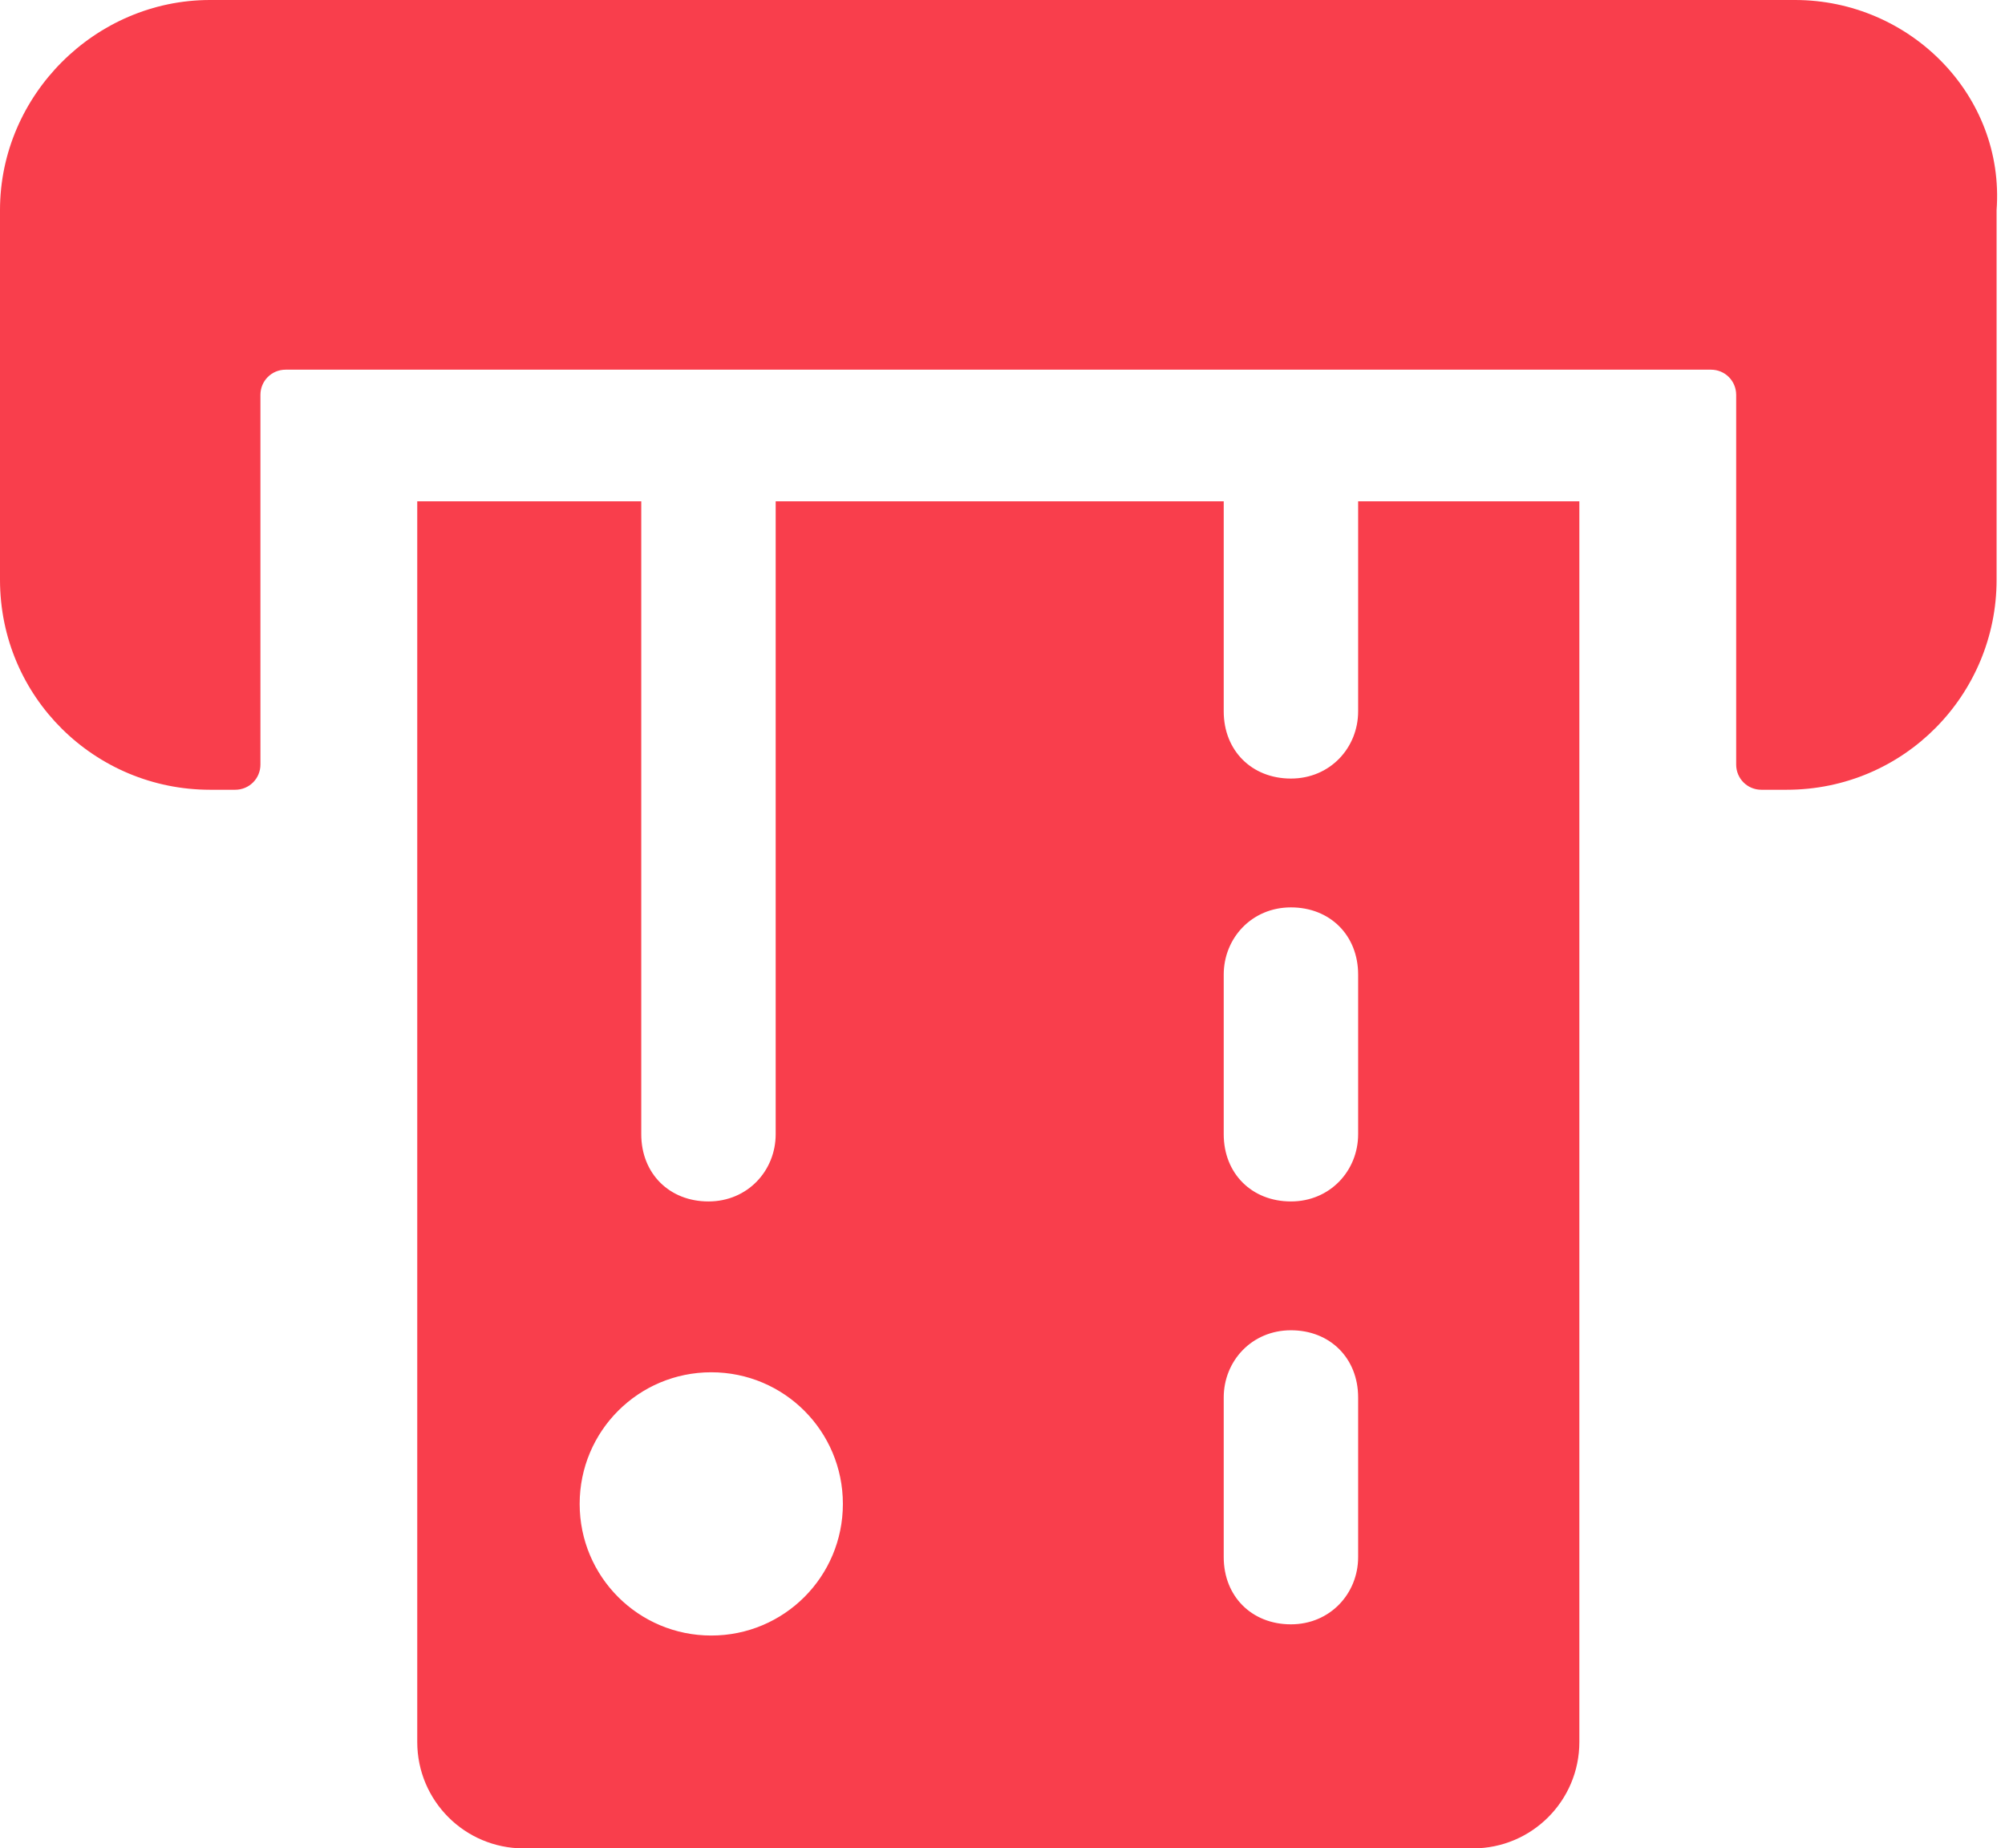
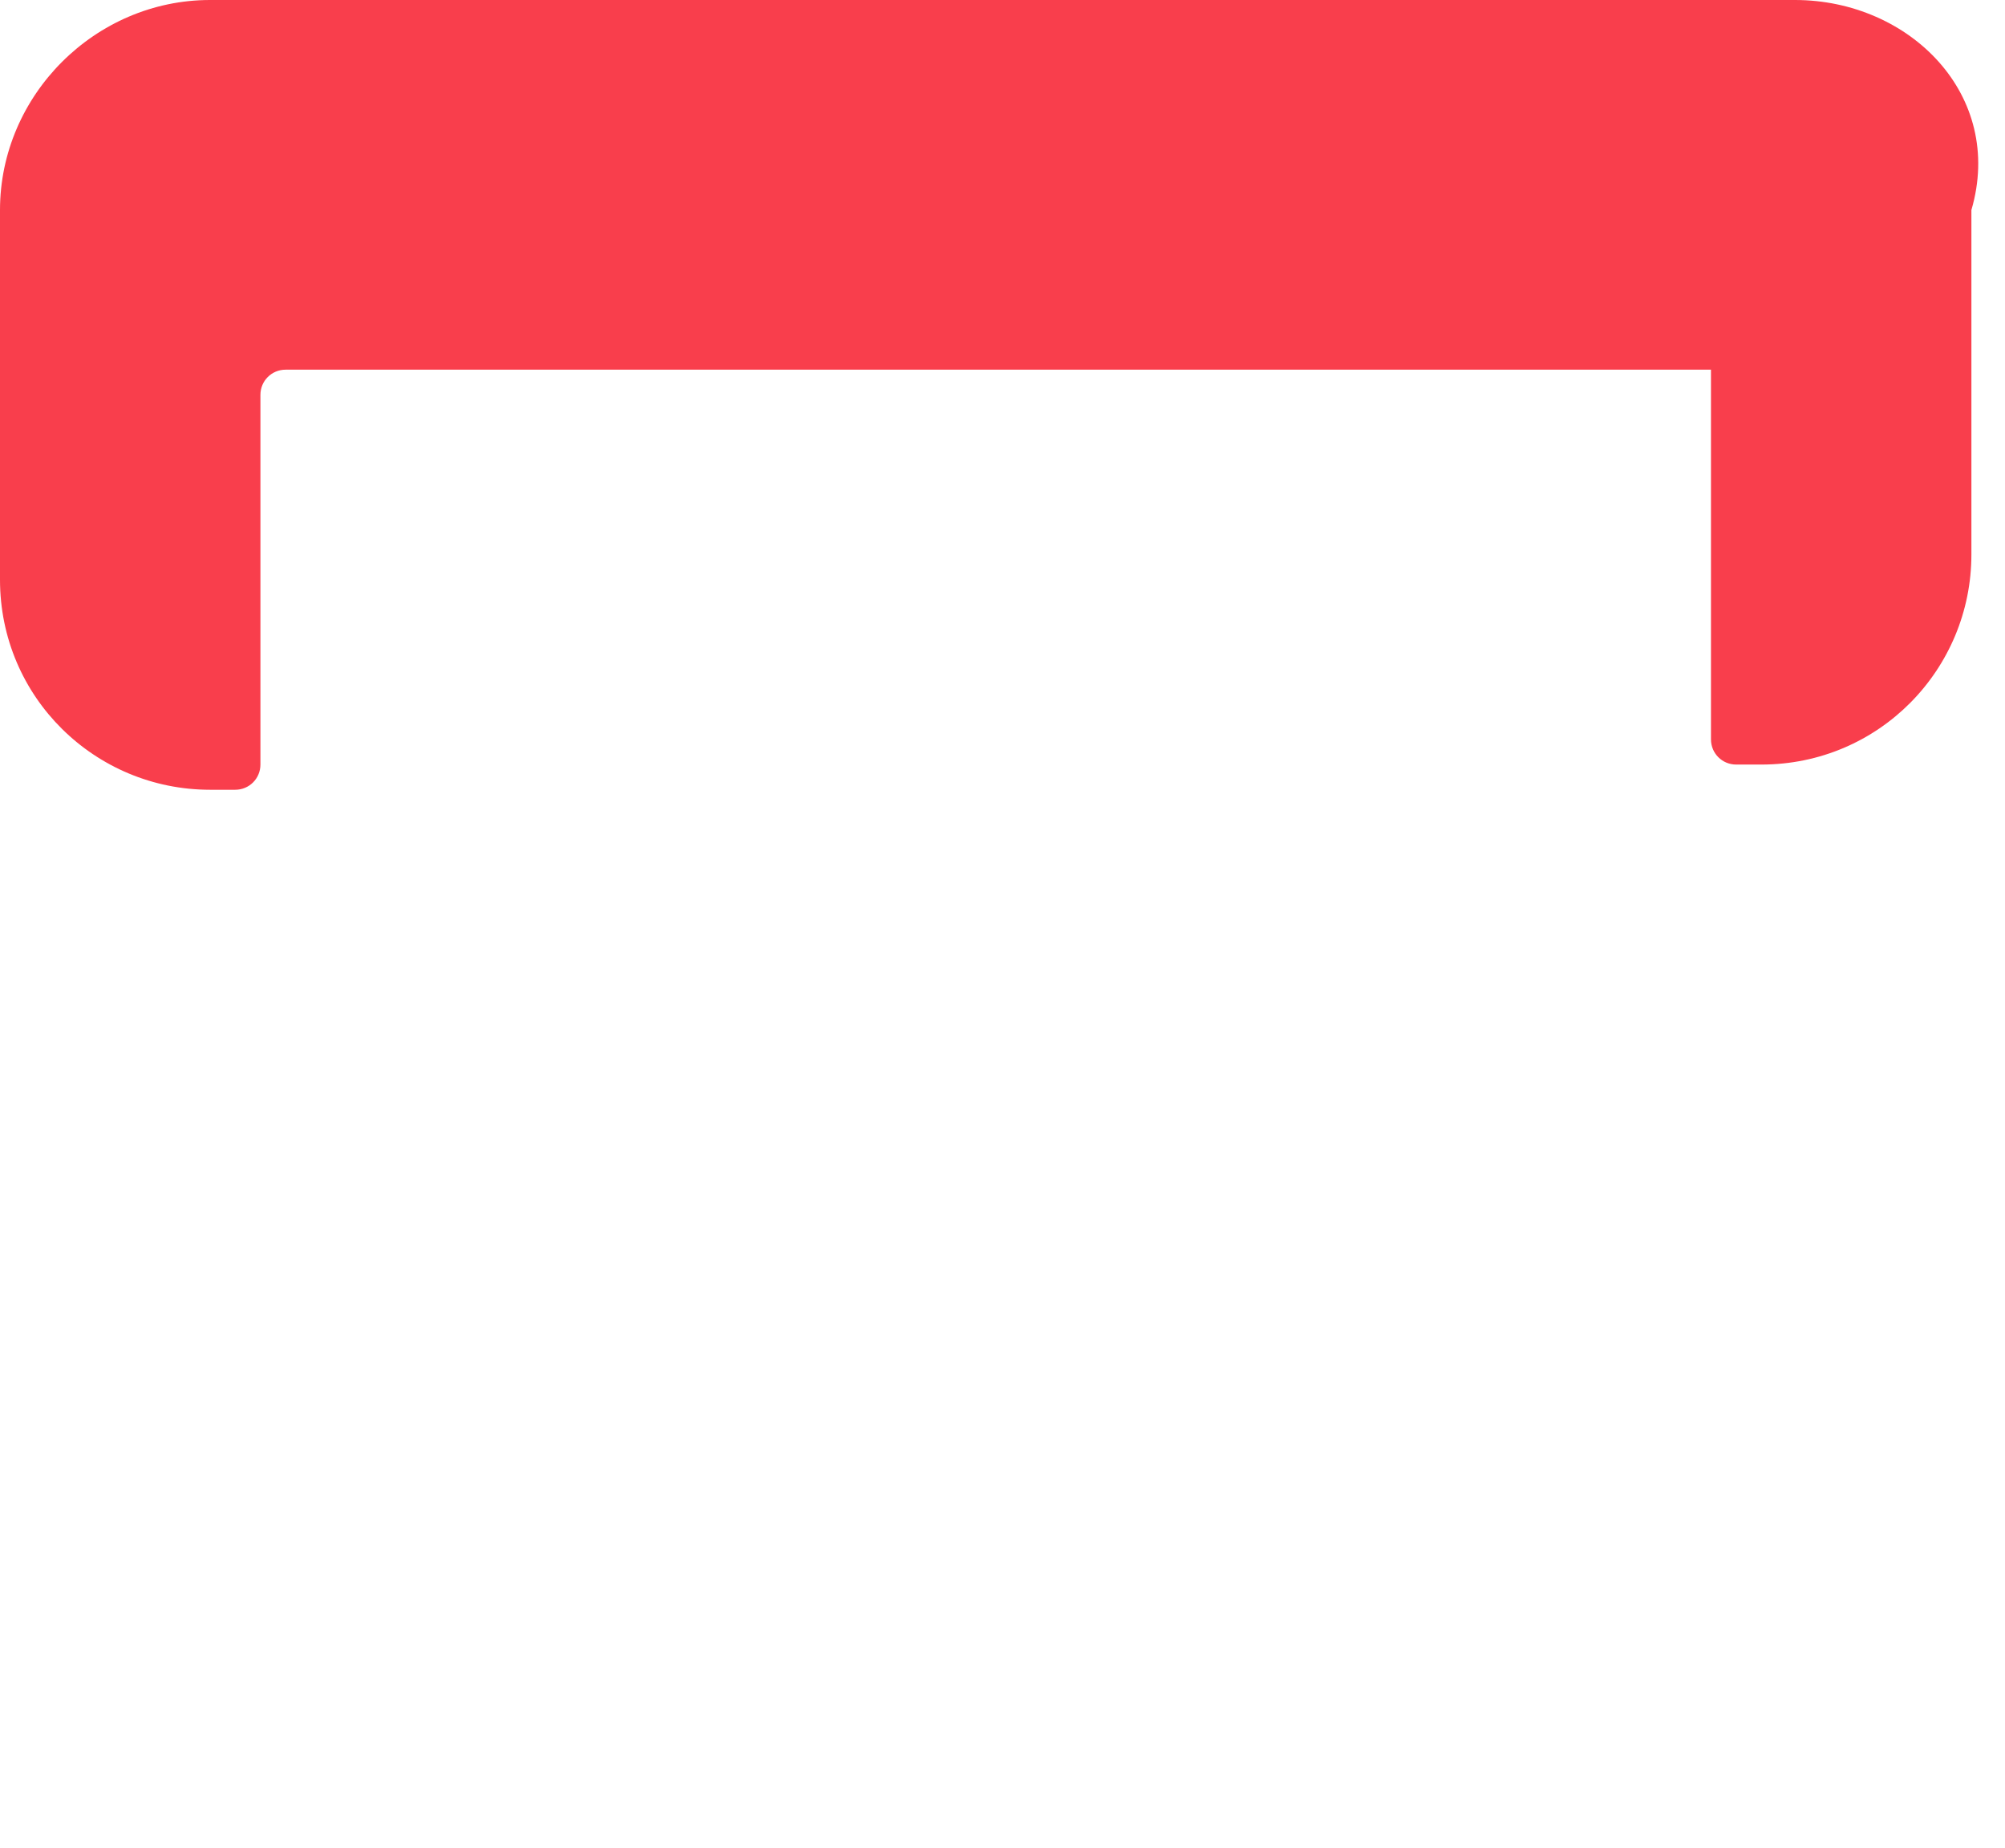
<svg xmlns="http://www.w3.org/2000/svg" version="1.1" id="Layer_2" x="0px" y="0px" viewBox="0 0 71.6 66" style="enable-background:new 0 0 71.6 66;" xml:space="preserve">
  <style type="text/css"> .st0{fill:#F93E4C;} </style>
  <g id="Layer_1-2">
    <g>
-       <path class="st0" d="M48.5,17.9v7.5c0,1.3-1,2.4-2.4,2.4s-2.4-1-2.4-2.4v-7.5h-16v22.6c0,1.3-1,2.4-2.4,2.4s-2.4-1-2.4-2.4V17.9 h-8v44.3c0,2.1,1.7,3.8,3.8,3.8h33.9c2.1,0,3.8-1.7,3.8-3.8V17.9H48.5z M25.4,58.4c-2.6,0-4.7-2.1-4.7-4.7s2.1-4.7,4.7-4.7 s4.7,2.1,4.7,4.7S28,58.4,25.4,58.4z M48.5,55.6c0,1.3-1,2.4-2.4,2.4s-2.4-1-2.4-2.4v-5.7c0-1.3,1-2.4,2.4-2.4s2.4,1,2.4,2.4V55.6 z M48.5,40.5c0,1.3-1,2.4-2.4,2.4s-2.4-1-2.4-2.4v-5.7c0-1.3,1-2.4,2.4-2.4s2.4,1,2.4,2.4V40.5z" />
-       <path class="st0" d="M64.1,0H7.5C3.4,0,0,3.4,0,7.5v13.2c0,4.2,3.4,7.5,7.5,7.5h0.9c0.5,0,0.9-0.4,0.9-0.9V14.1 c0-0.5,0.4-0.9,0.9-0.9h50.9c0.5,0,0.9,0.4,0.9,0.9v13.2c0,0.5,0.4,0.9,0.9,0.9h0.9c4.2,0,7.5-3.4,7.5-7.5V7.5 C71.6,3.4,68.2,0,64.1,0L64.1,0z" />
+       <path class="st0" d="M64.1,0H7.5C3.4,0,0,3.4,0,7.5v13.2c0,4.2,3.4,7.5,7.5,7.5h0.9c0.5,0,0.9-0.4,0.9-0.9V14.1 c0-0.5,0.4-0.9,0.9-0.9h50.9v13.2c0,0.5,0.4,0.9,0.9,0.9h0.9c4.2,0,7.5-3.4,7.5-7.5V7.5 C71.6,3.4,68.2,0,64.1,0L64.1,0z" />
    </g>
  </g>
</svg>